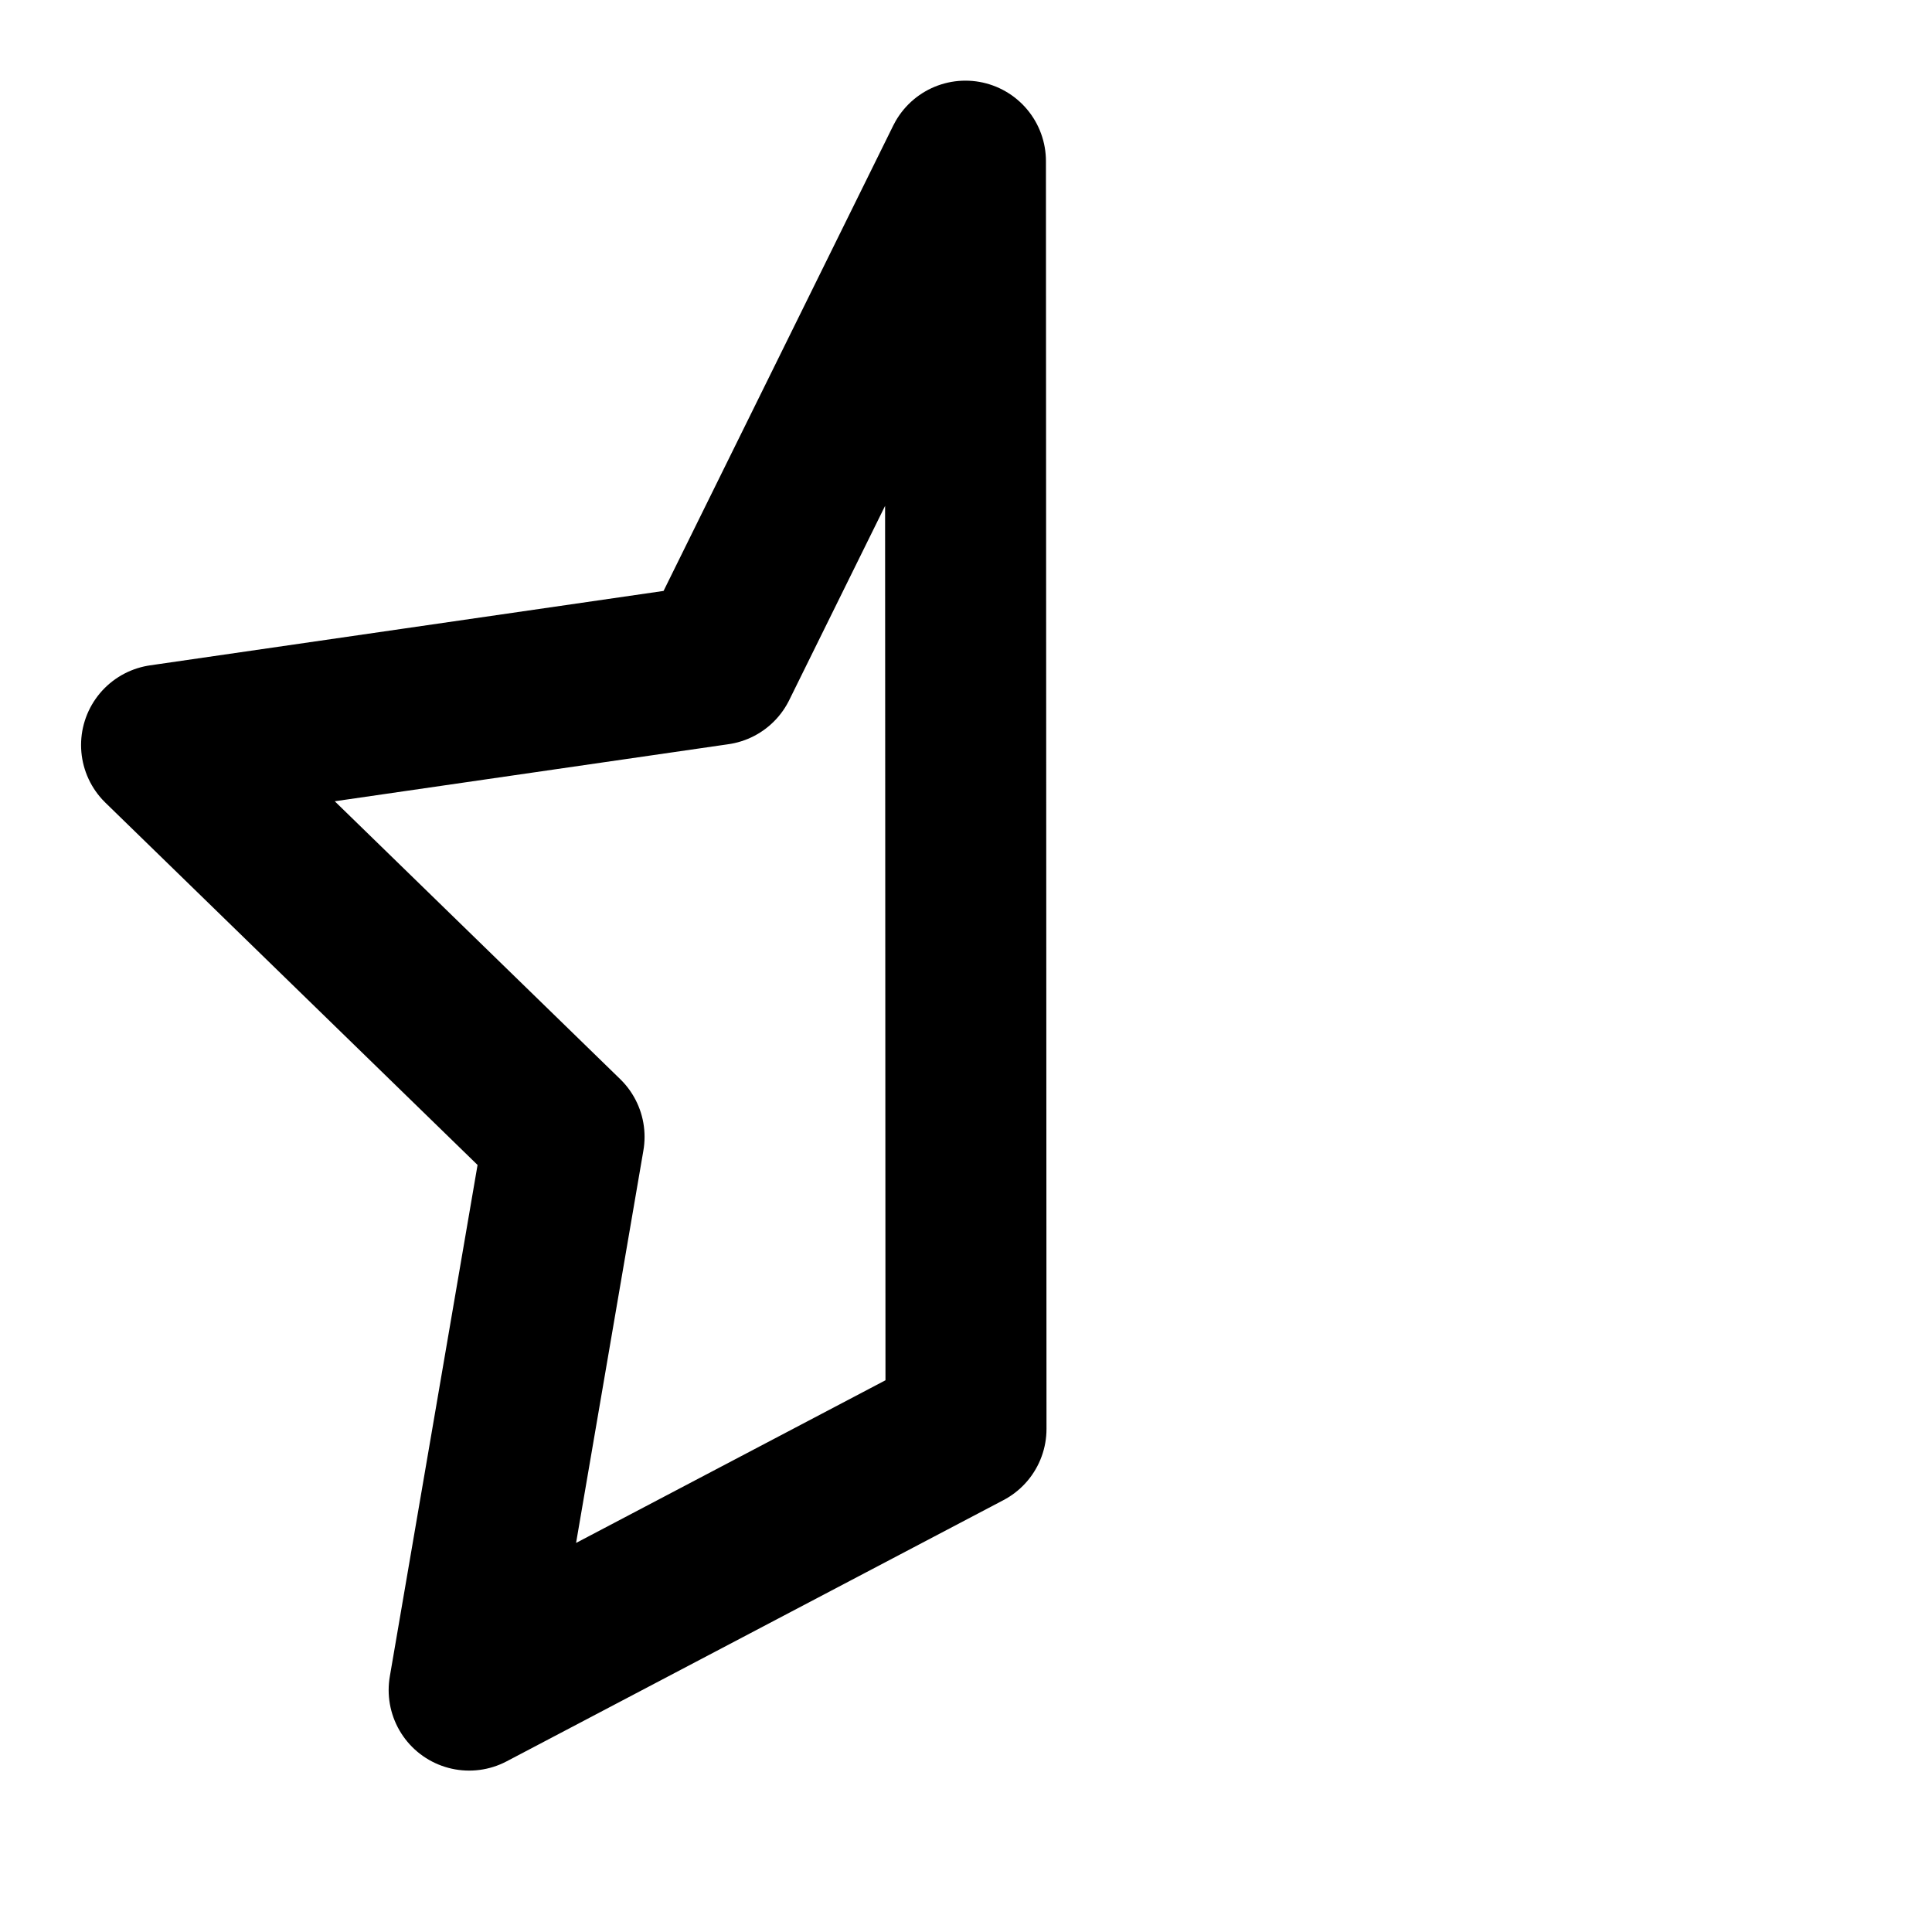
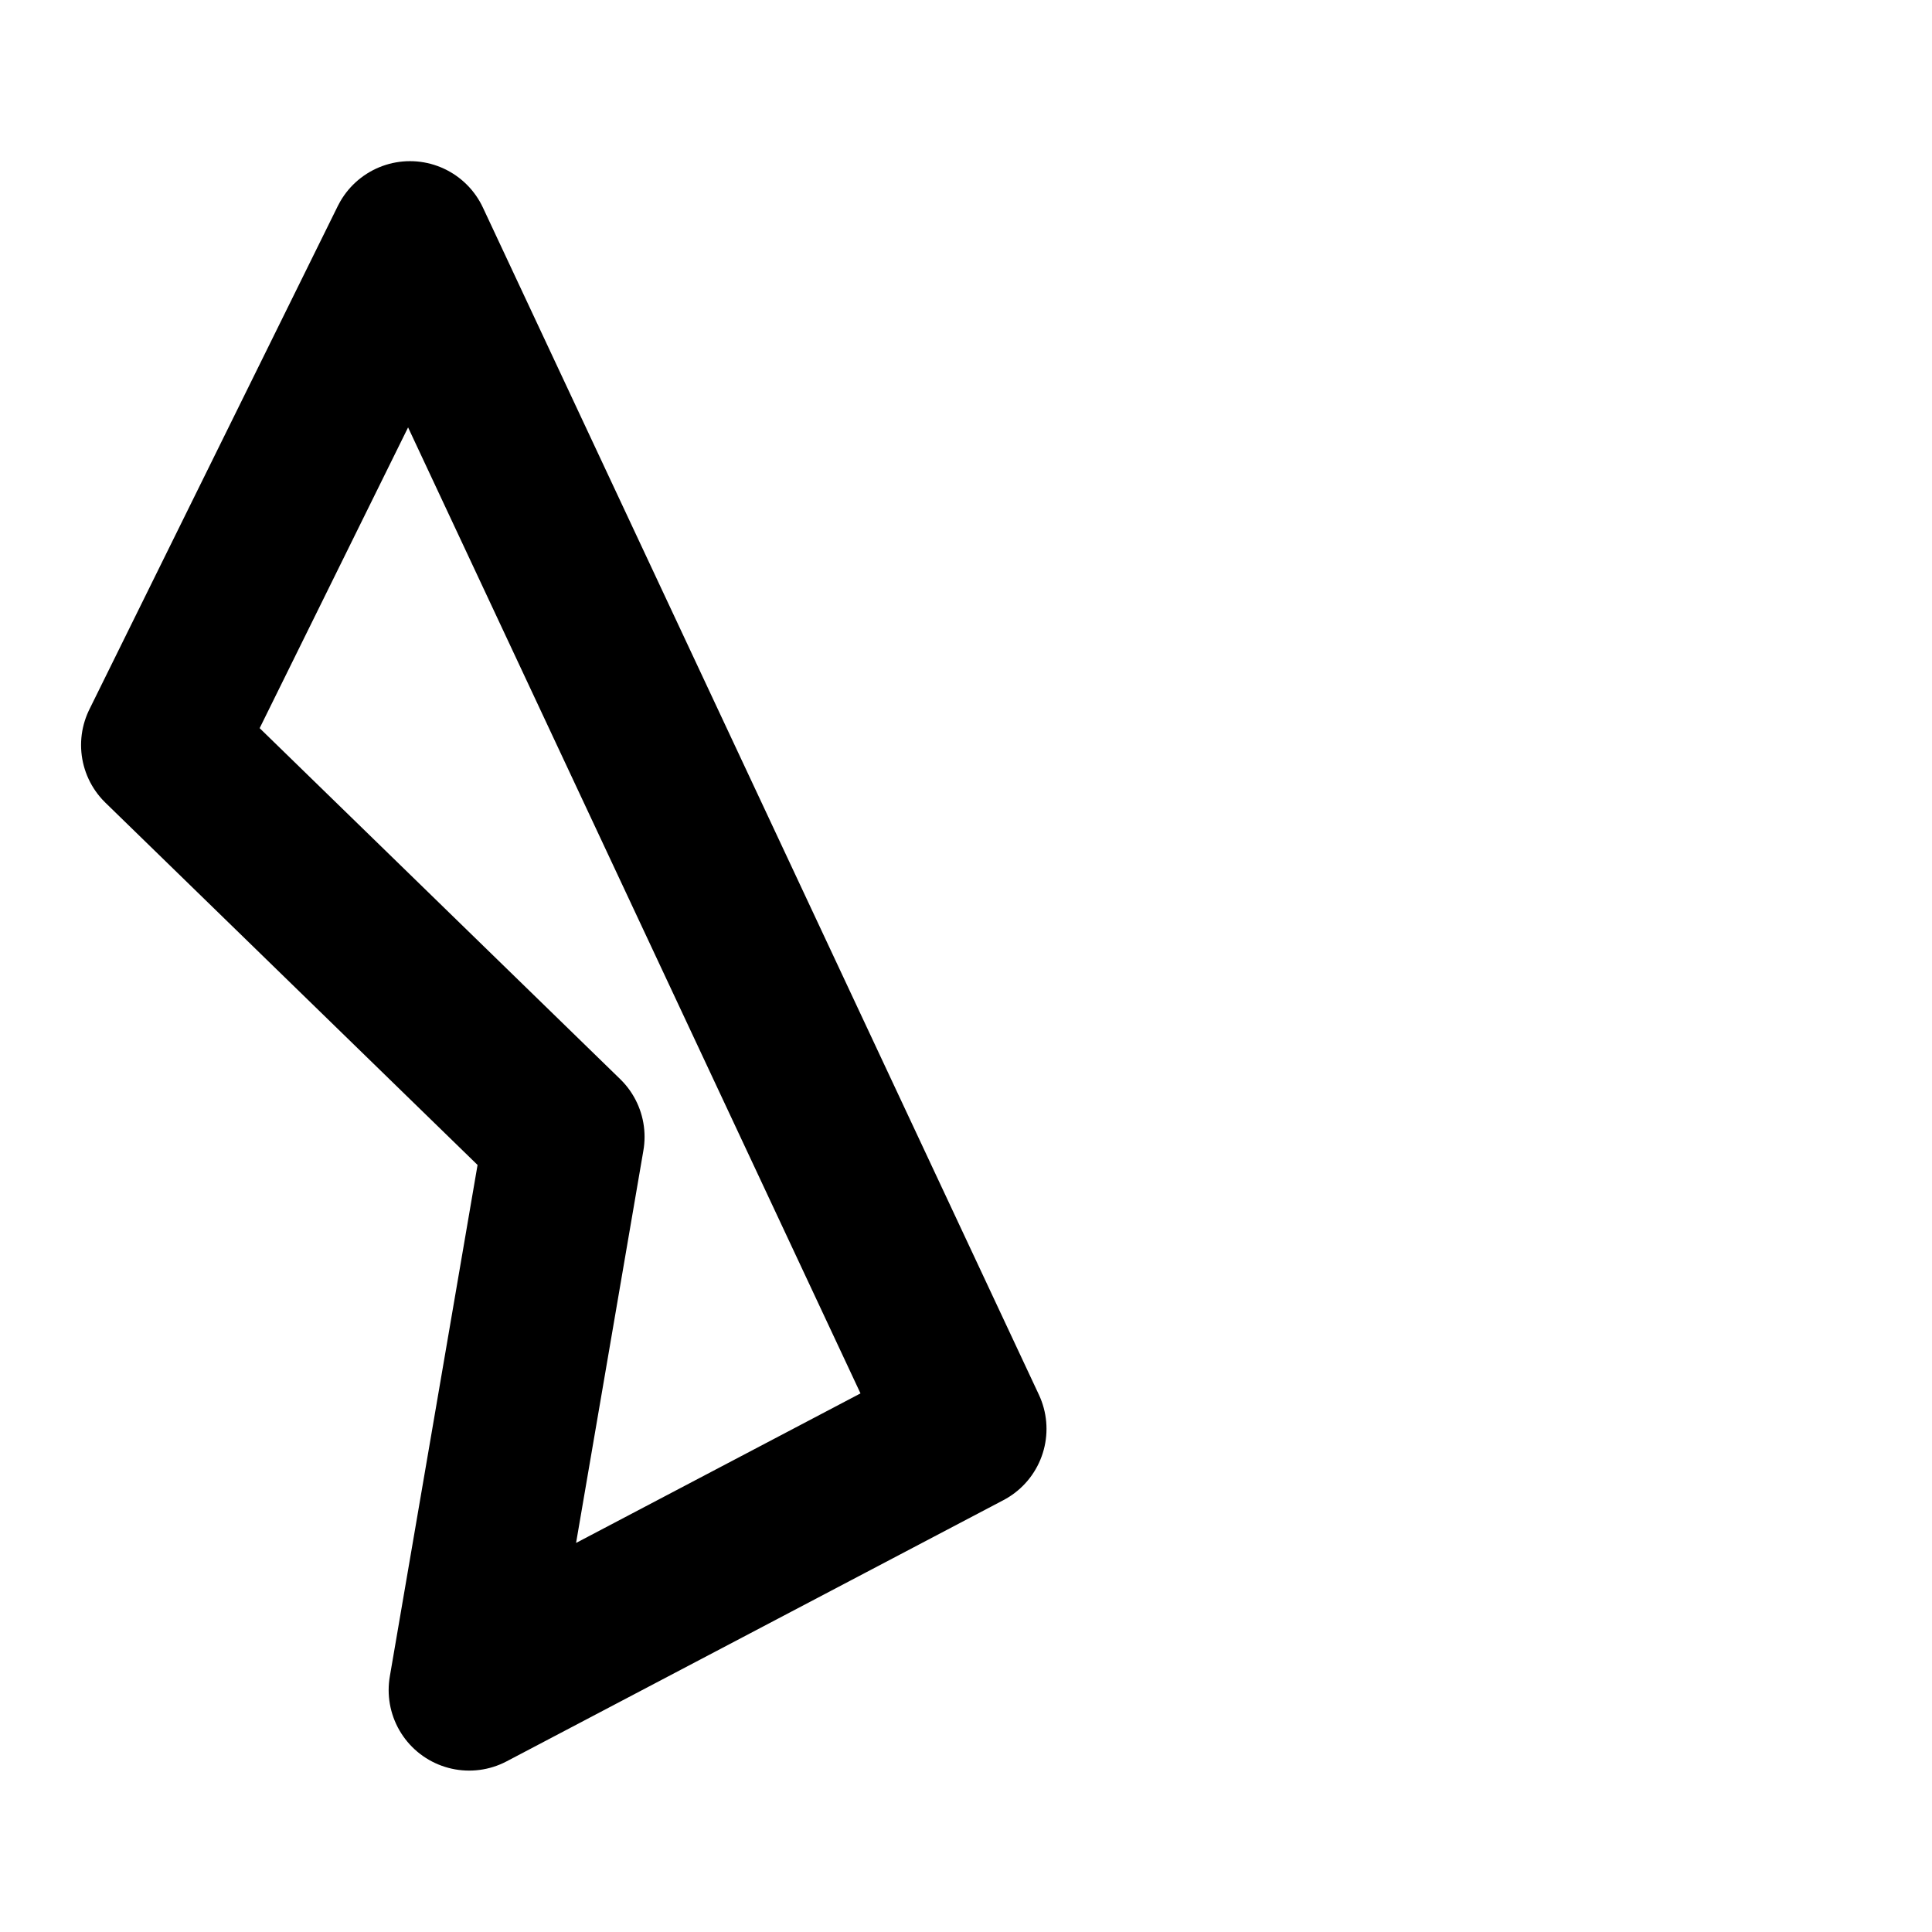
<svg xmlns="http://www.w3.org/2000/svg" width="800" height="800" viewBox="0 0 24 24">
-   <path fill="none" stroke="currentColor" stroke-linecap="round" stroke-linejoin="round" stroke-width="2" d="m12 17.75l-6.172 3.245l1.179-6.873l-5-4.867l6.9-1l3.086-6.253z" />
+   <path fill="none" stroke="currentColor" stroke-linecap="round" stroke-linejoin="round" stroke-width="2" d="m12 17.75l-6.172 3.245l1.179-6.873l-5-4.867l3.086-6.253z" />
</svg>